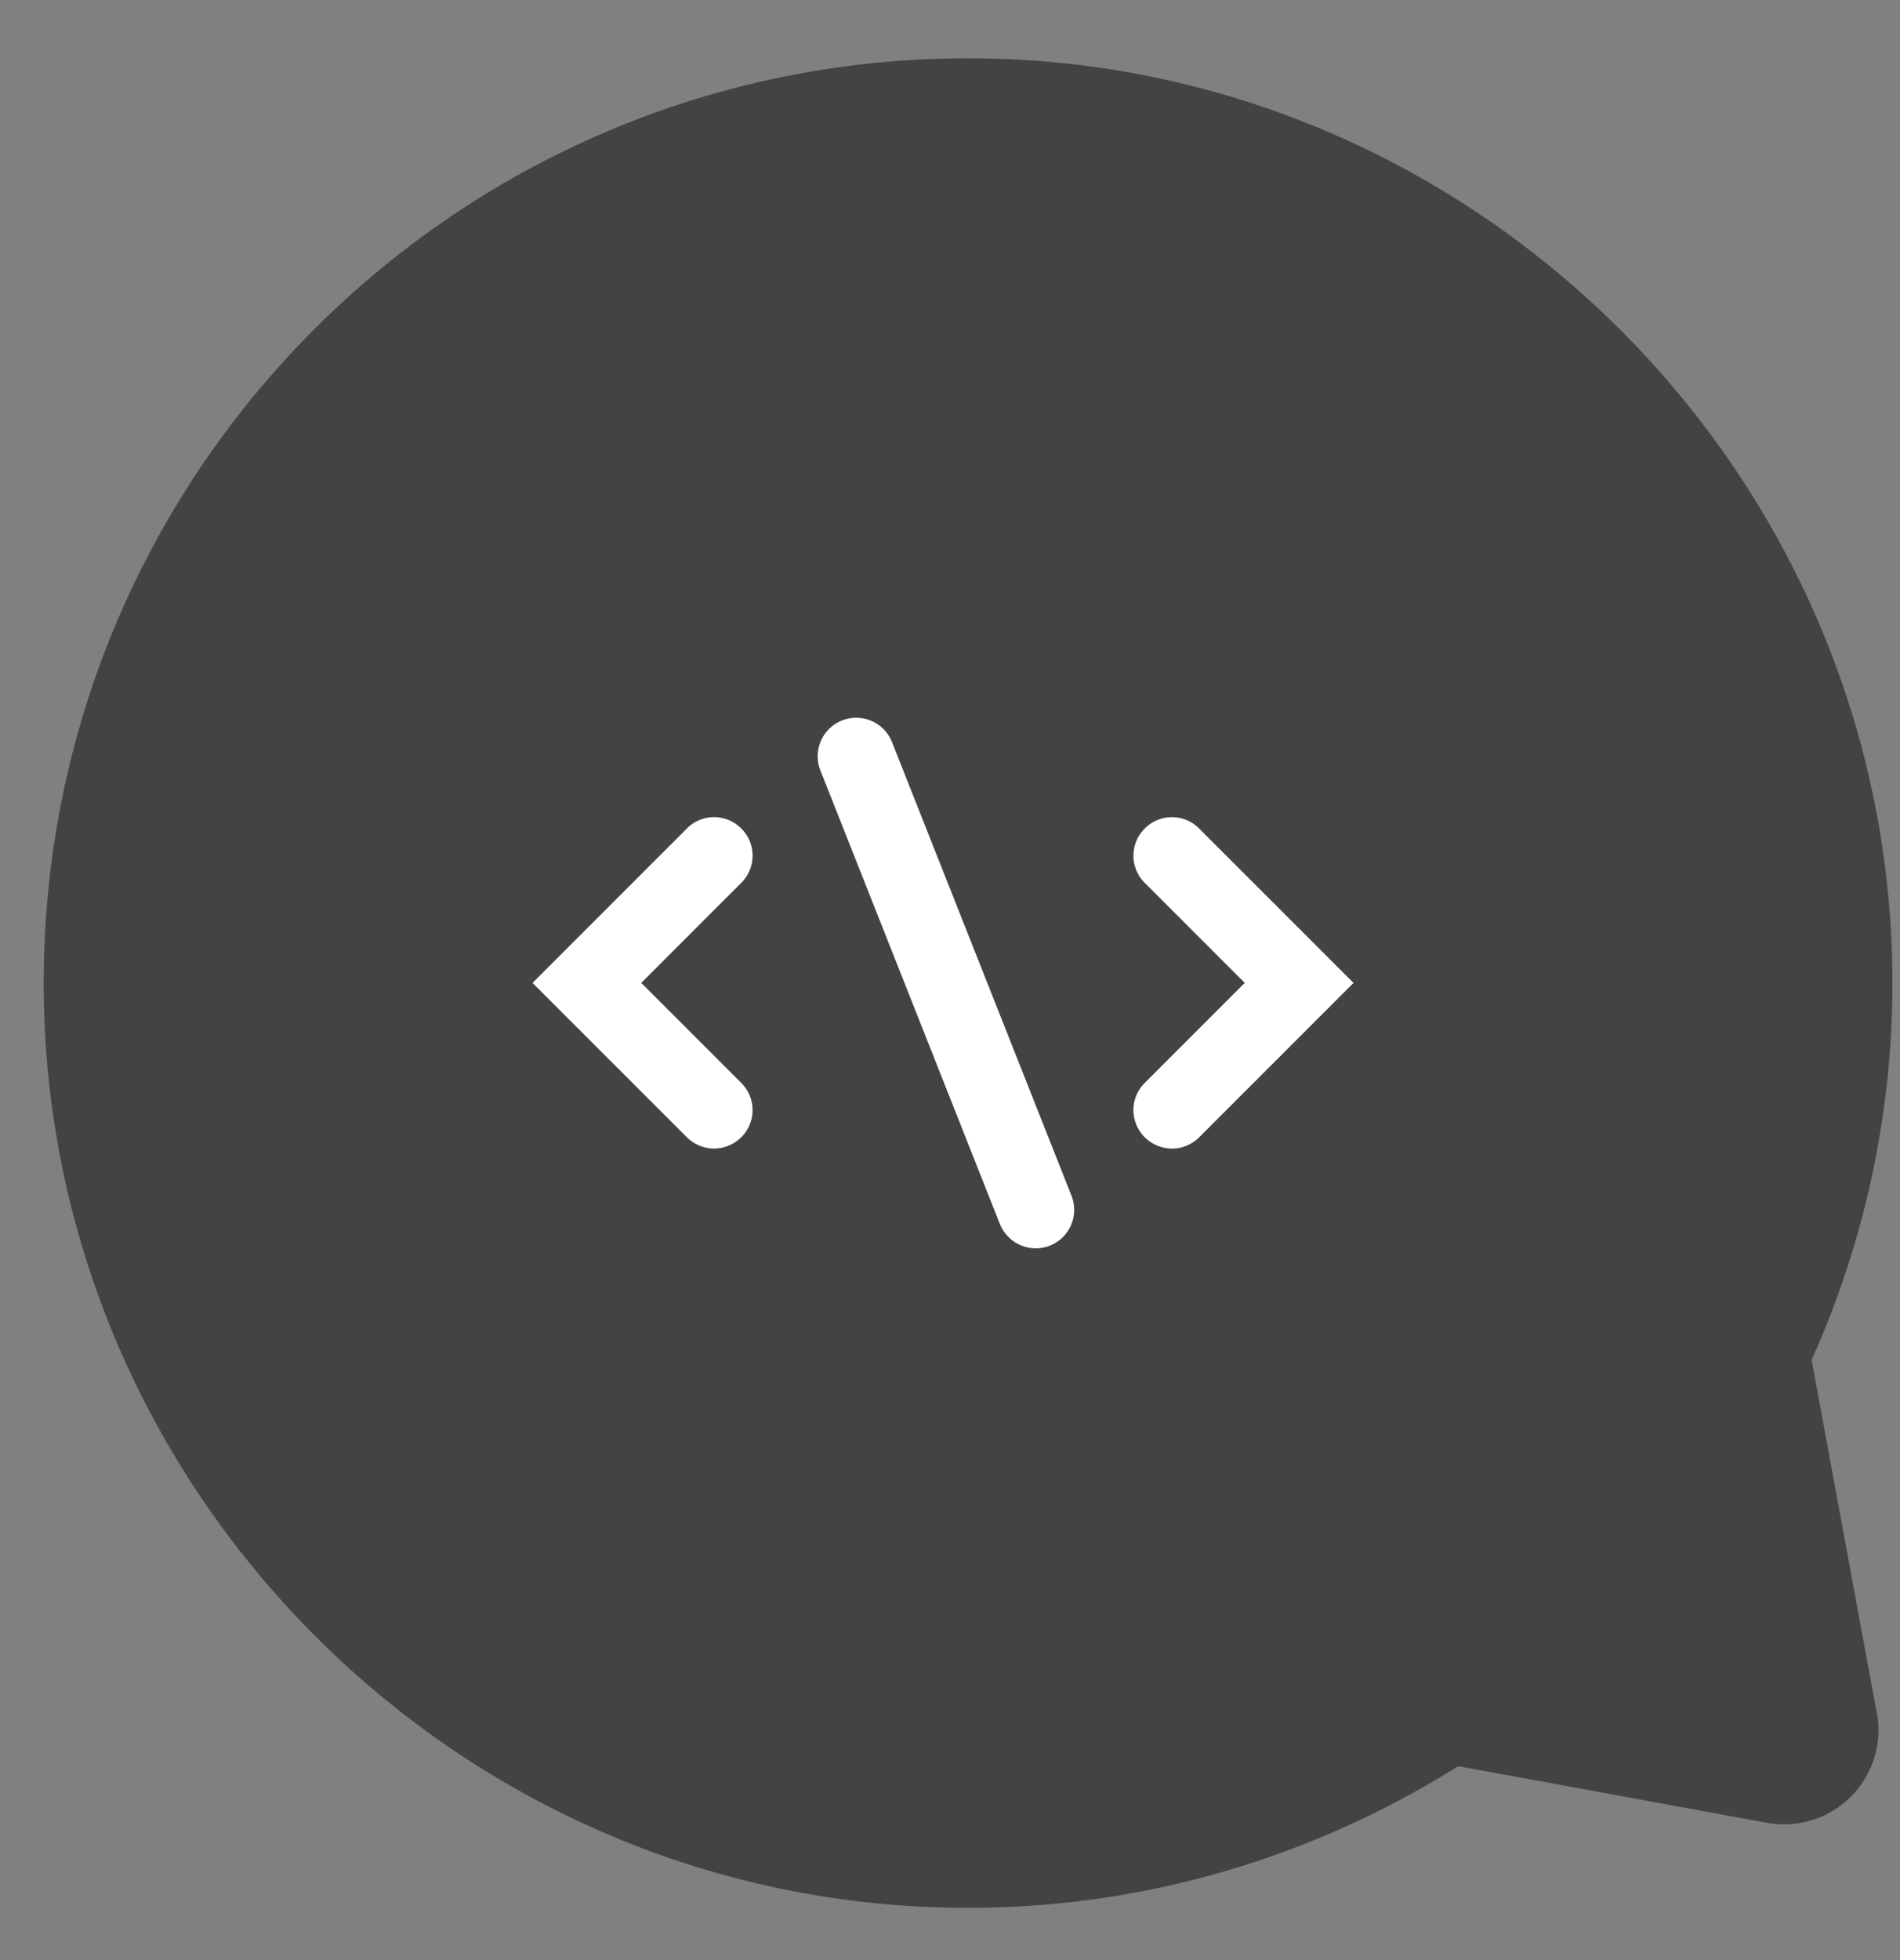
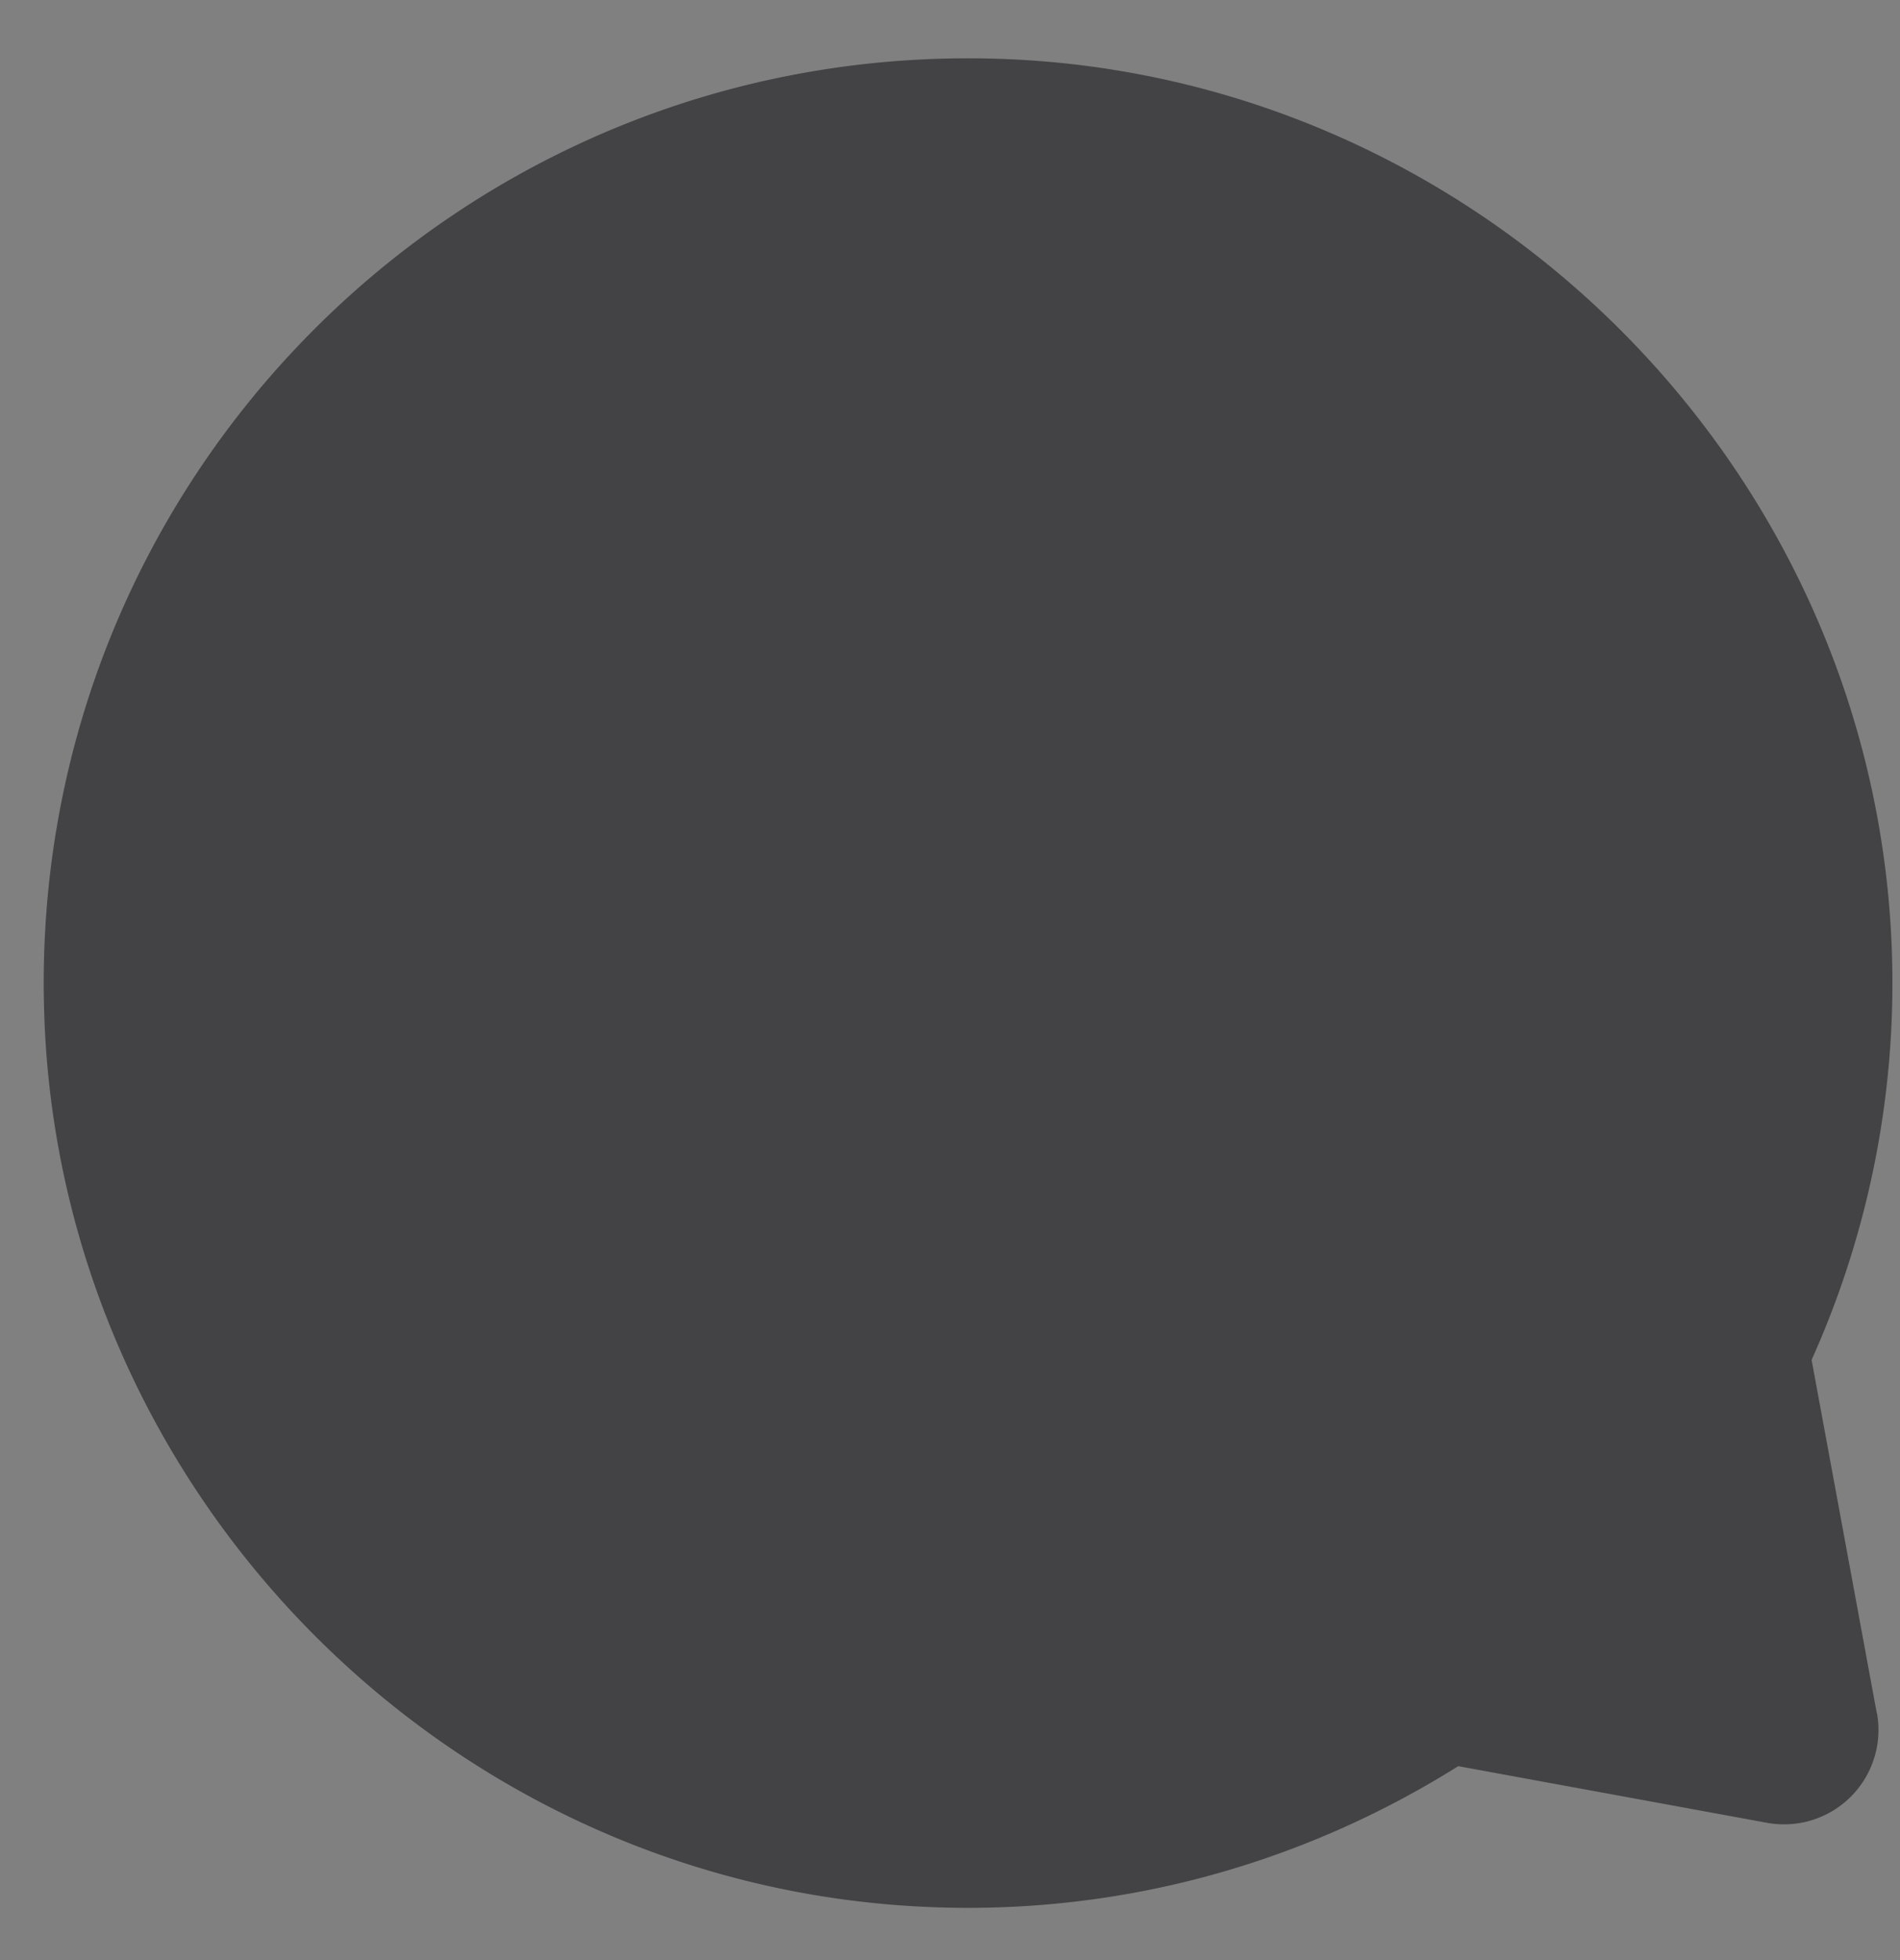
<svg xmlns="http://www.w3.org/2000/svg" width="32" height="33" fill="none">
  <rect width="100%" height="100%" fill="#808080" stroke="none" />
  <path fill="#434244" d="m31.608 28.837-1.097-5.942a15.464 15.464 0 0 0 1.348-6.986C31.521 7.757 24.825 1.172 16.669.986 7.746.783.484 8.081.743 17.01c.229 8.005 6.623 14.603 14.62 15.082 3.394.203 6.555-.7 9.197-2.357l5.203.954a1.59 1.59 0 0 0 1.848-1.852h-.004Z" />
-   <path fill="#fff" d="M12.026 19.337a.651.651 0 0 1-.457-.19l-2.6-2.599 2.6-2.6a.644.644 0 0 1 .915 0 .644.644 0 0 1 0 .916L10.8 16.548l1.684 1.684a.644.644 0 0 1 0 .915.651.651 0 0 1-.458.19Zm7.712 0a.651.651 0 0 1-.458-.19.644.644 0 0 1 0-.915l1.684-1.684-1.684-1.684a.644.644 0 0 1 0-.915.644.644 0 0 1 .916 0l2.6 2.599-2.6 2.6a.651.651 0 0 1-.458.19Zm-2.293 1.68c-.26 0-.5-.155-.605-.41l-3.022-7.634a.648.648 0 1 1 1.205-.48l3.022 7.635a.648.648 0 0 1-.6.889Z" />
</svg>